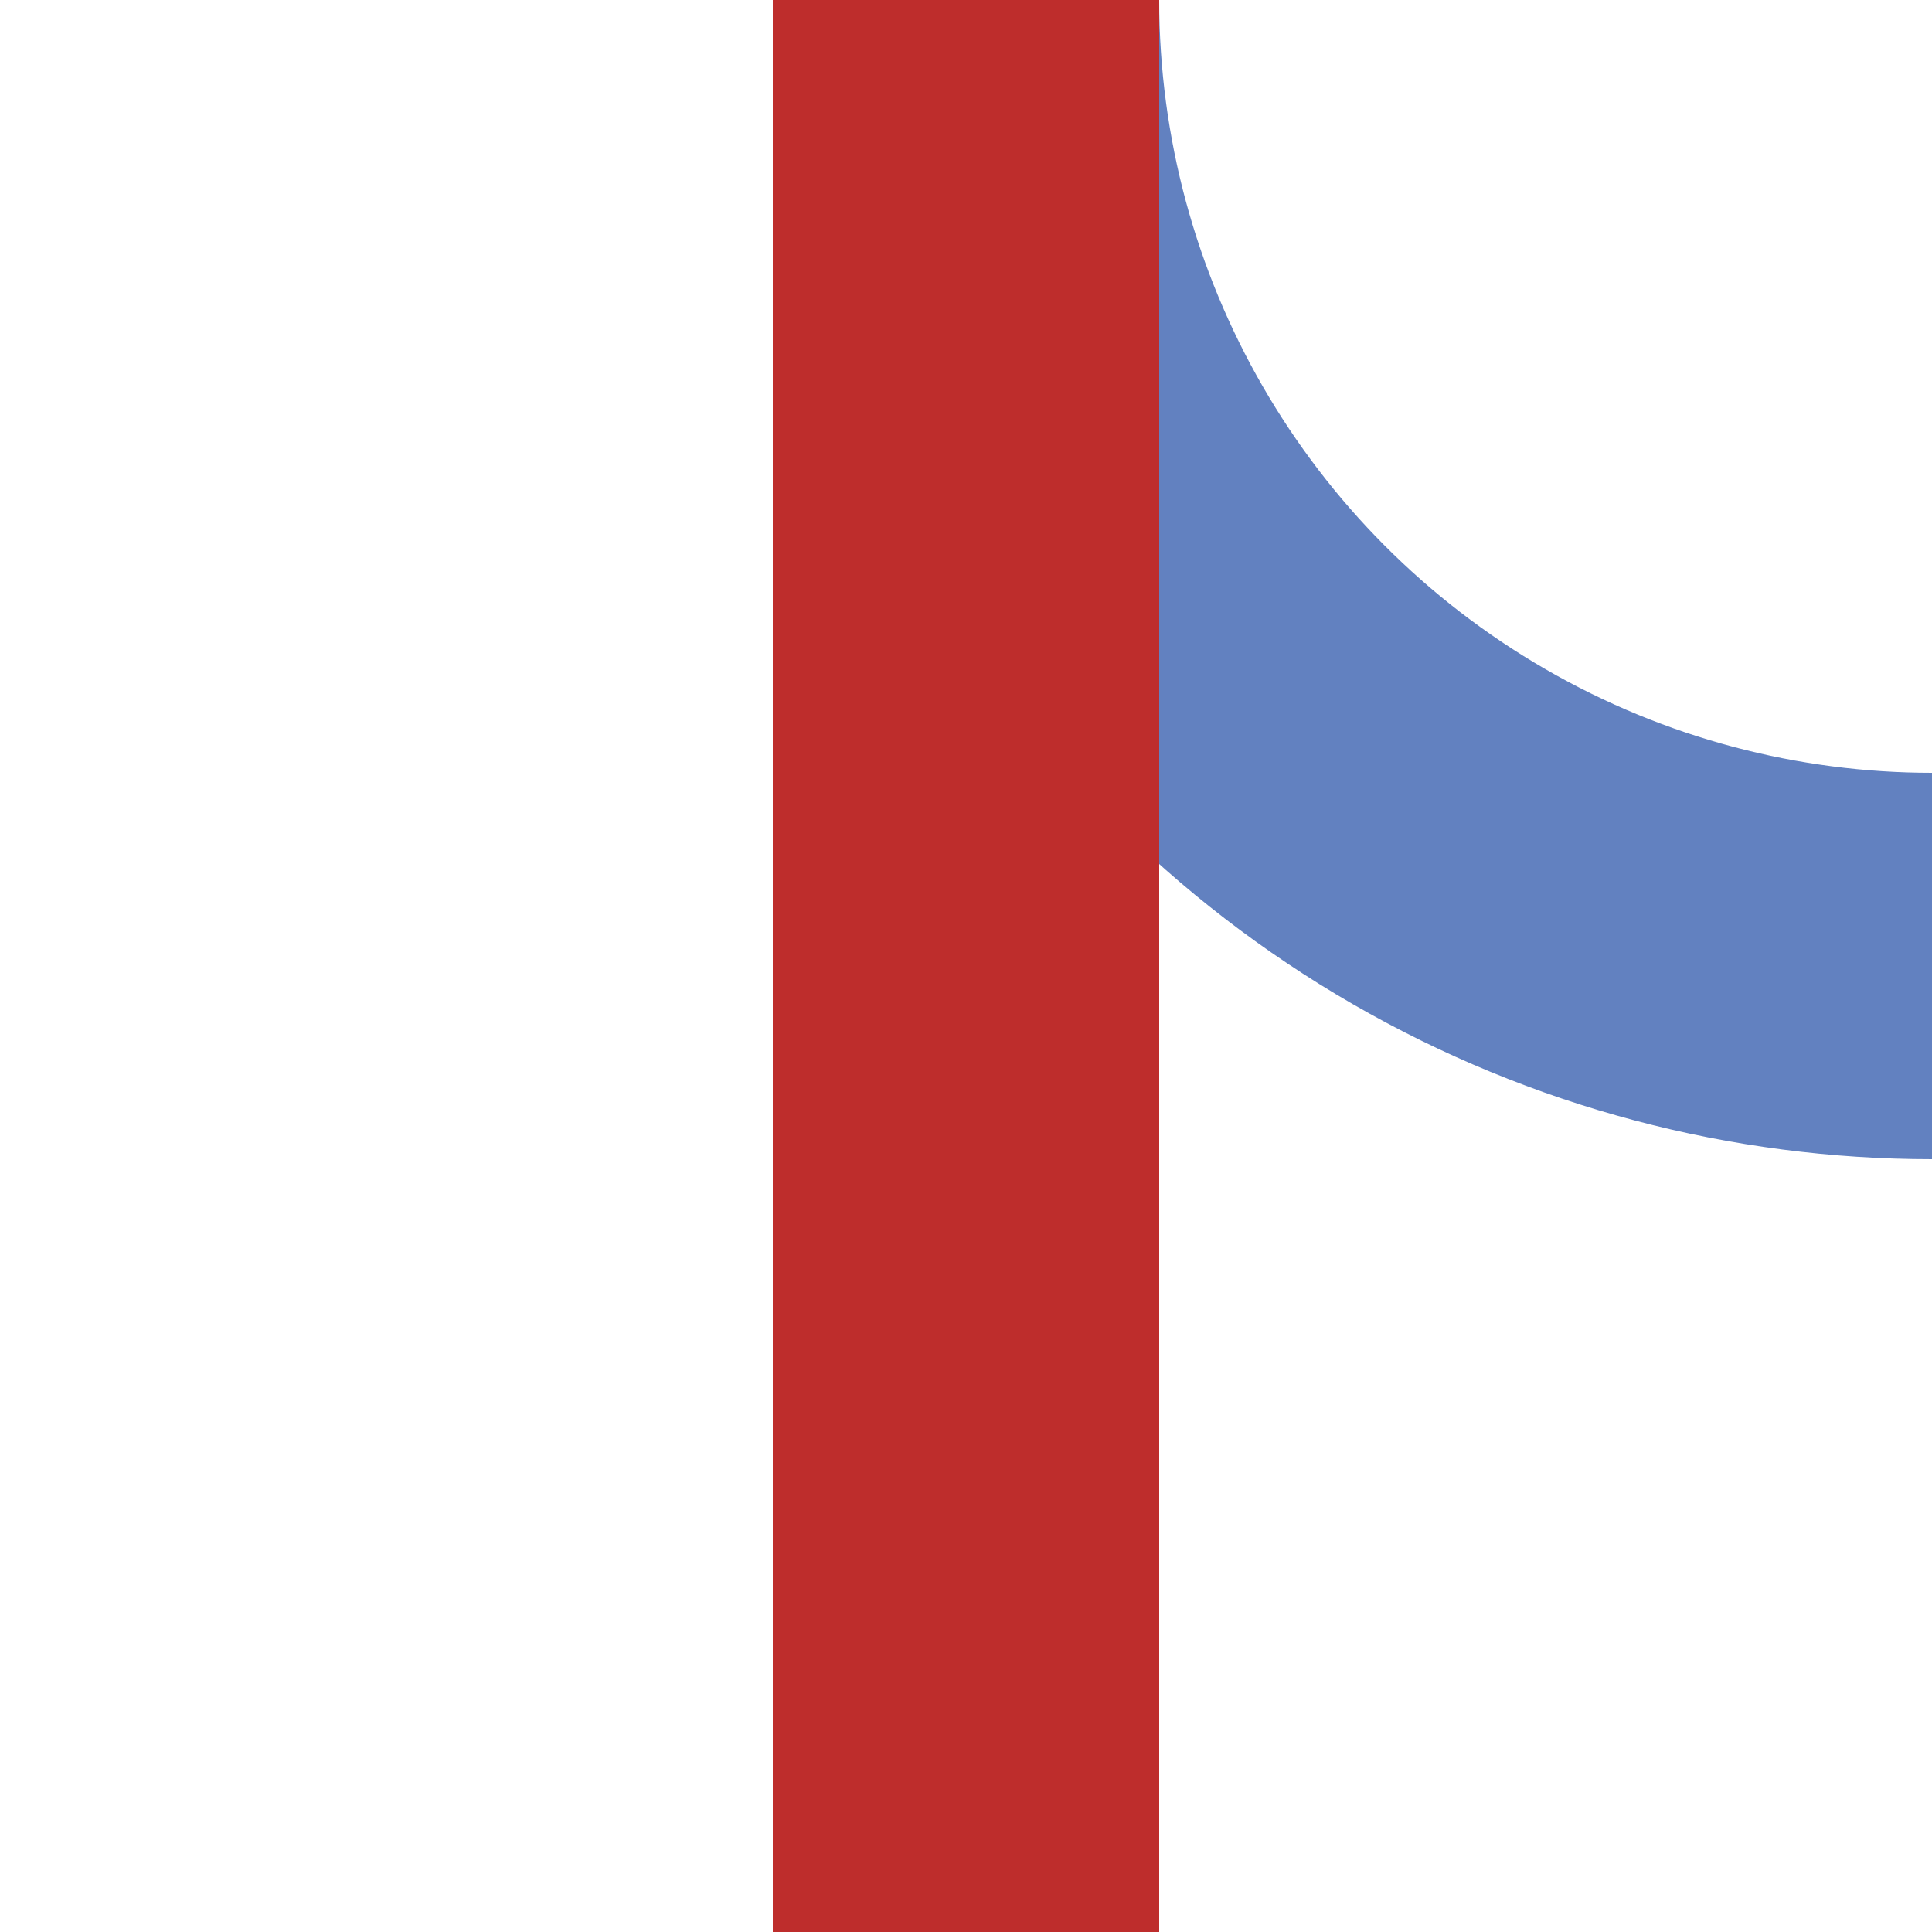
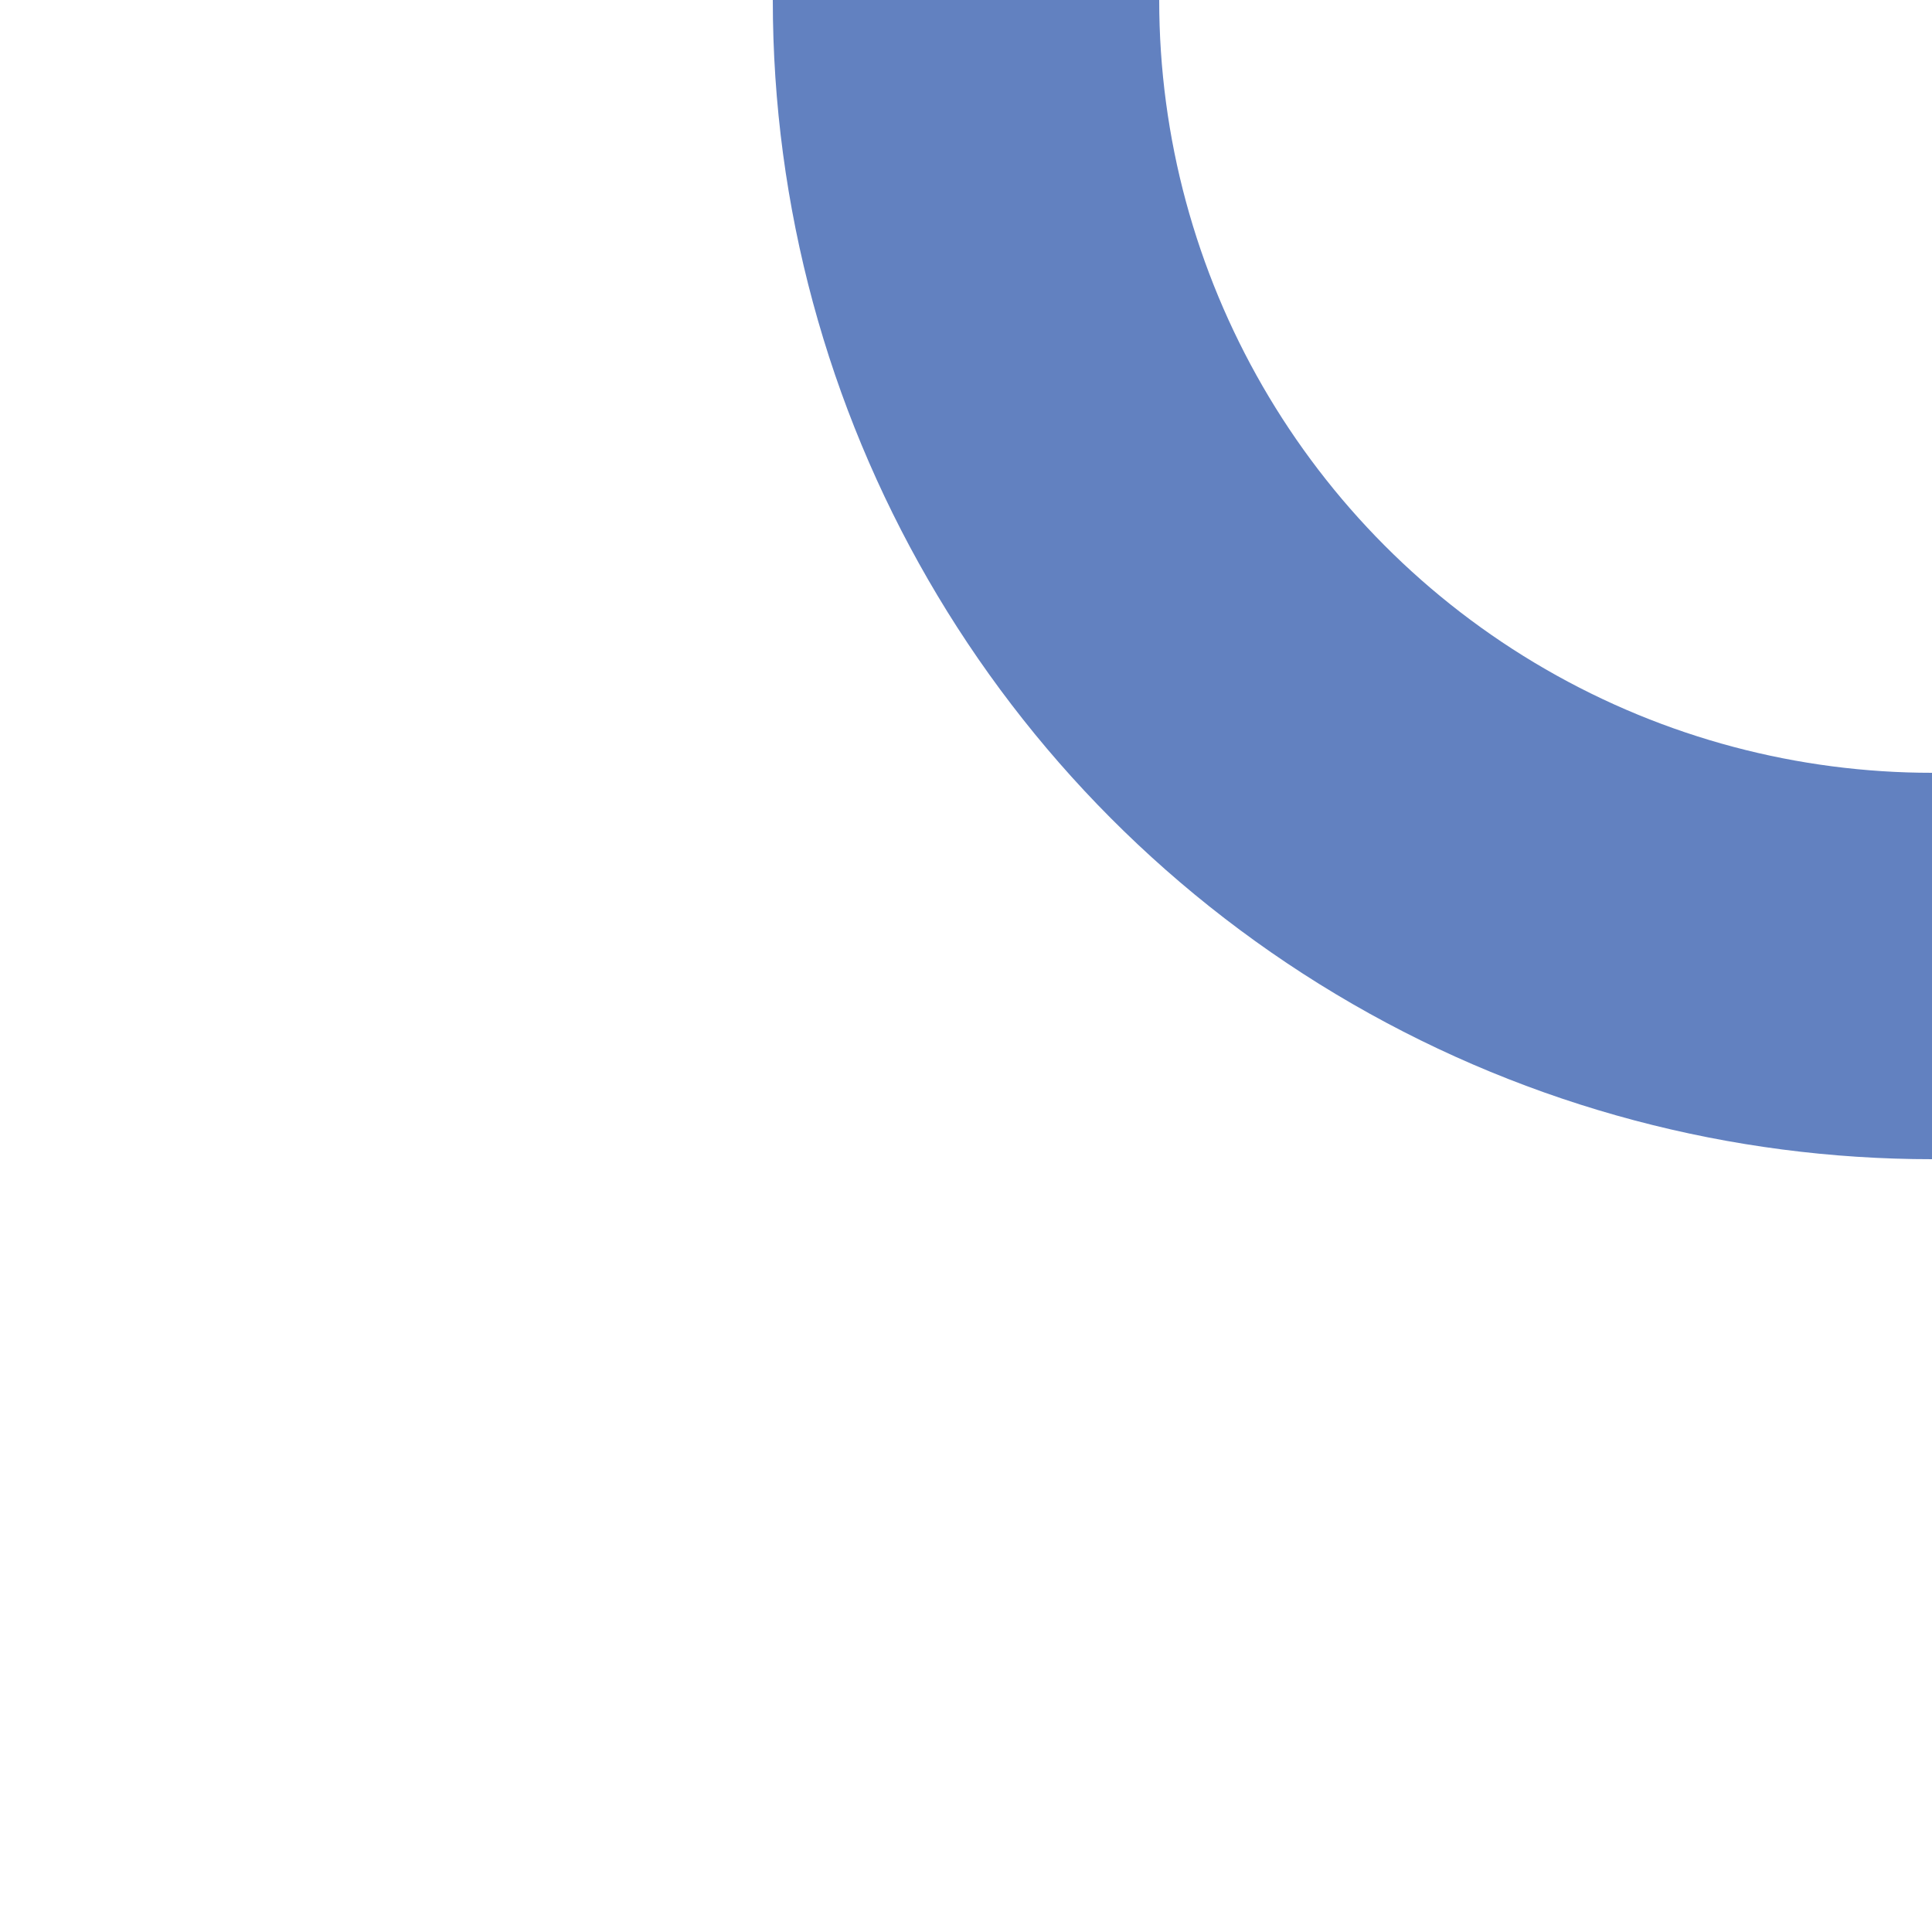
<svg xmlns="http://www.w3.org/2000/svg" width="500" height="500">
  <title>emABZgl</title>
  <g stroke-width="100" fill="none">
    <circle stroke="#6281C0" cx="500" cy="0" r="250" />
-     <path stroke="#BE2D2C" d="M 250,0 V 500" />
  </g>
</svg>